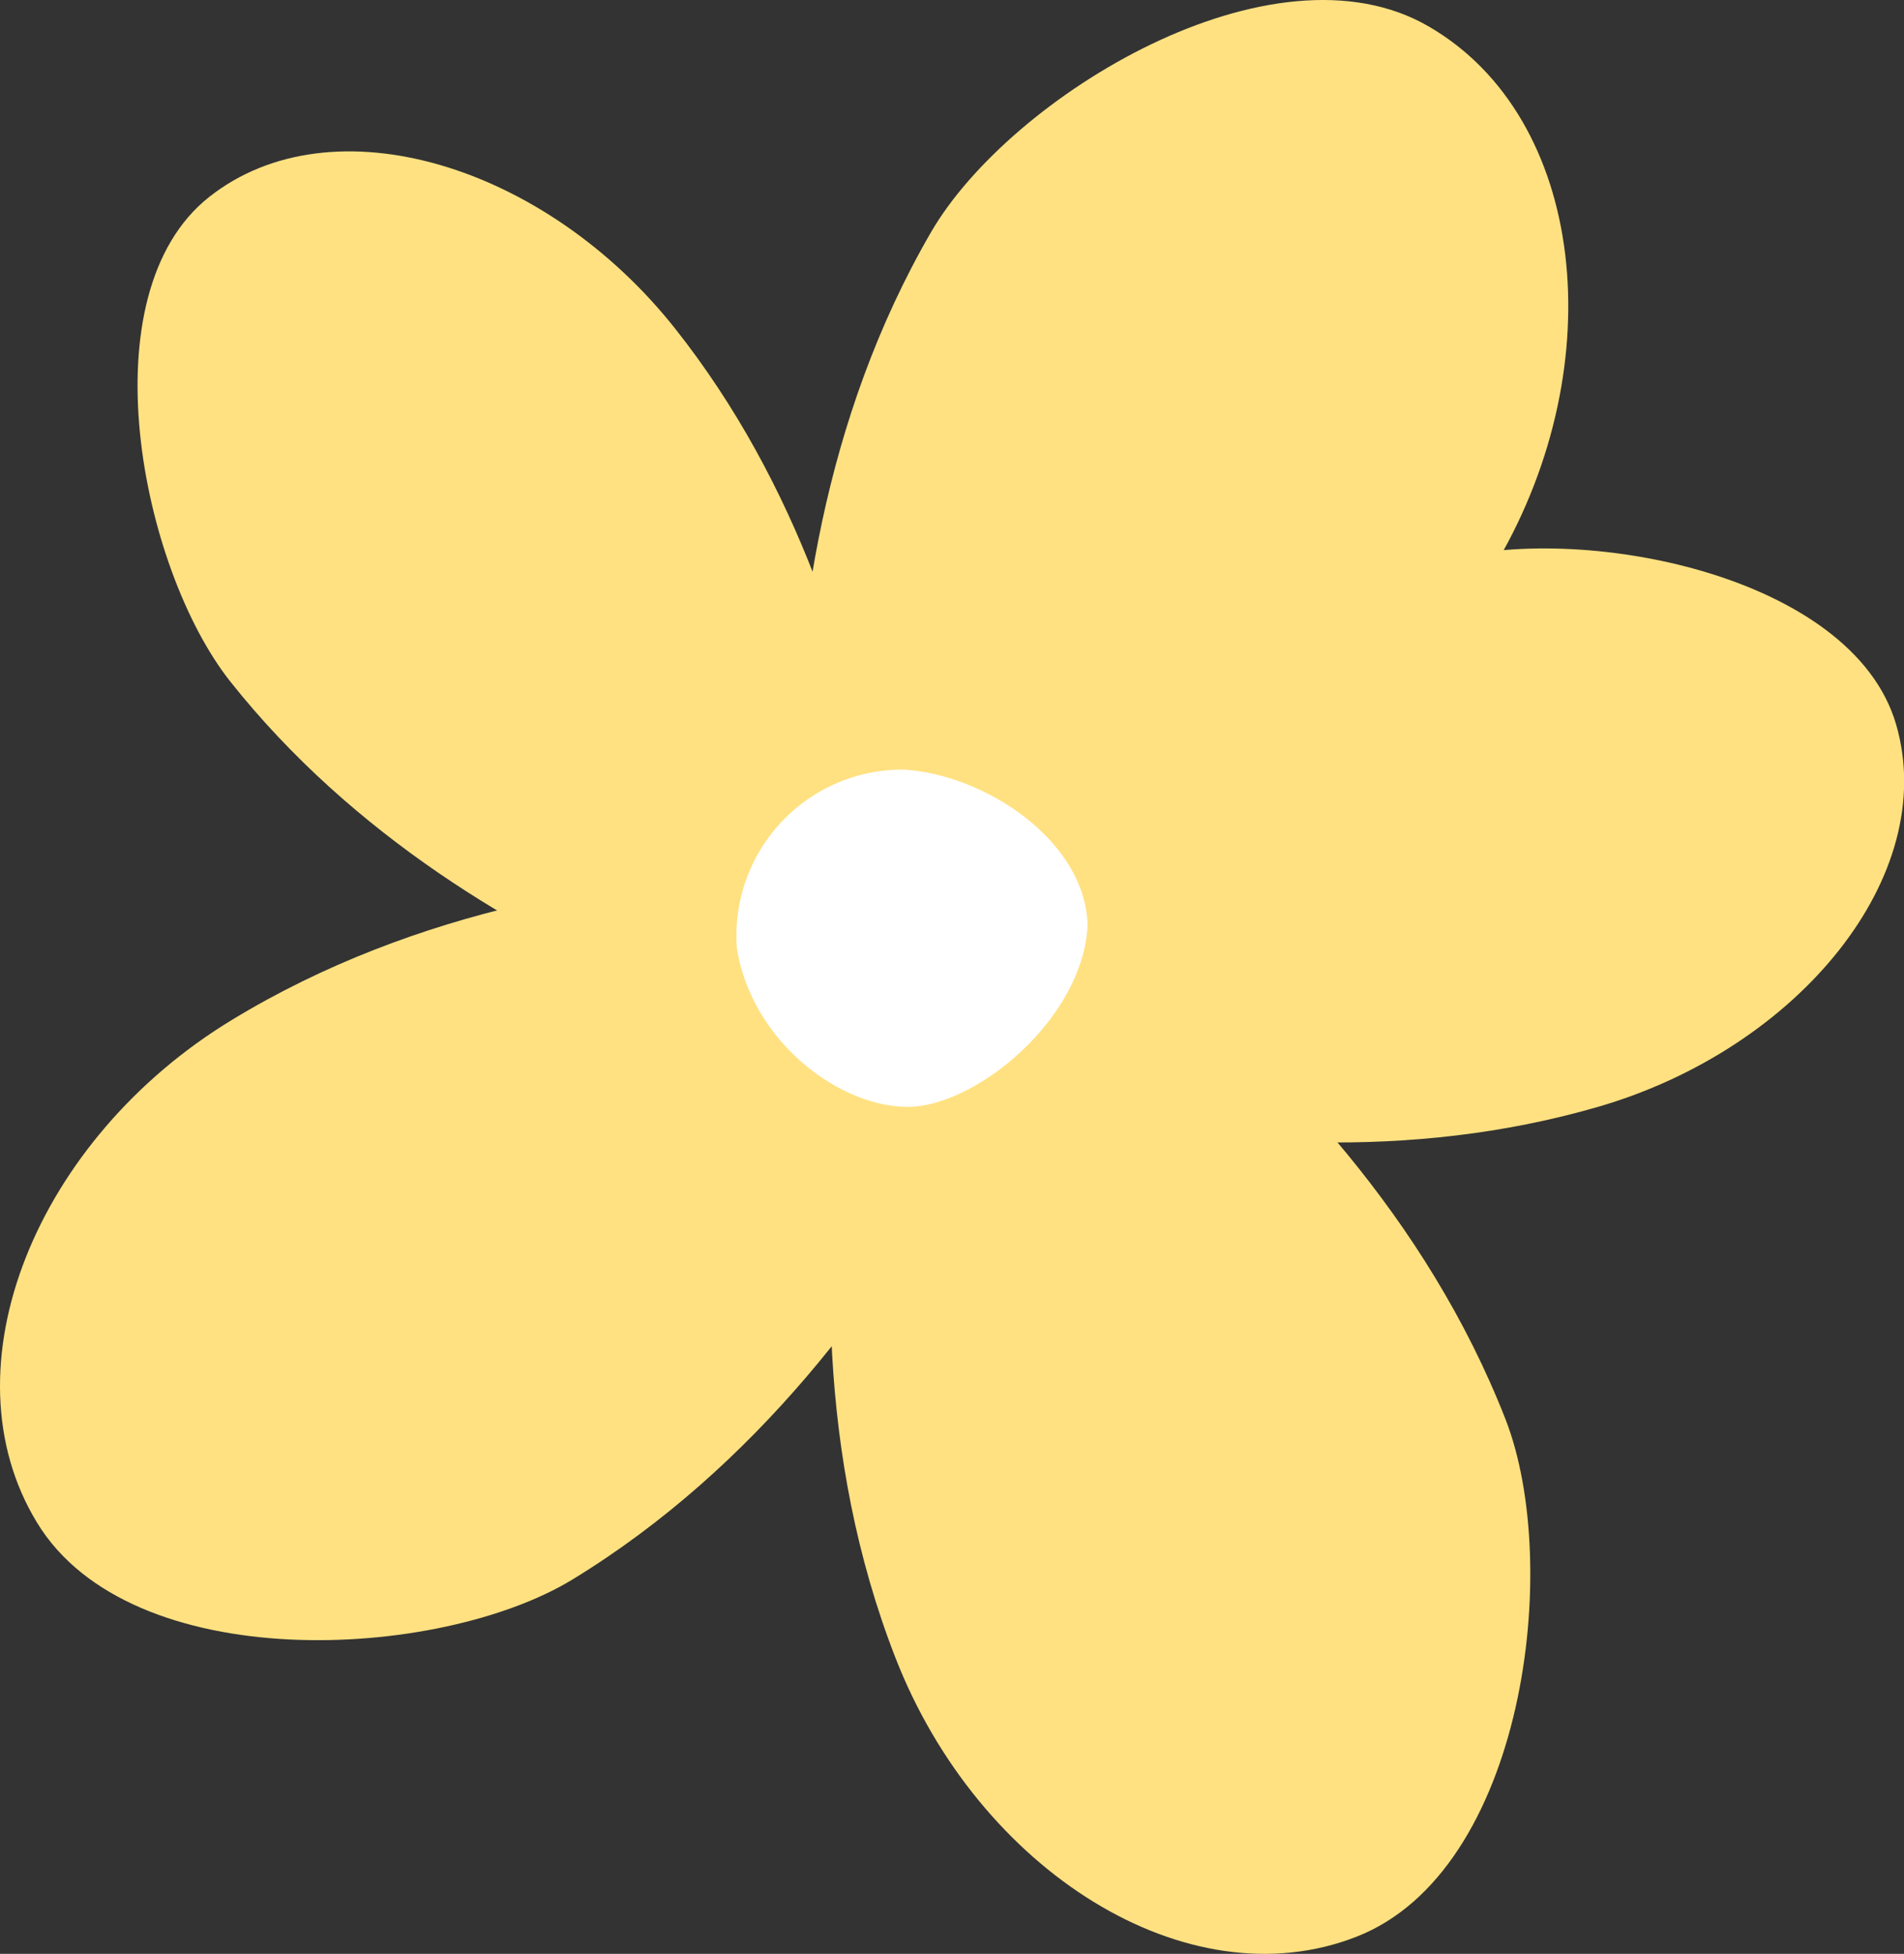
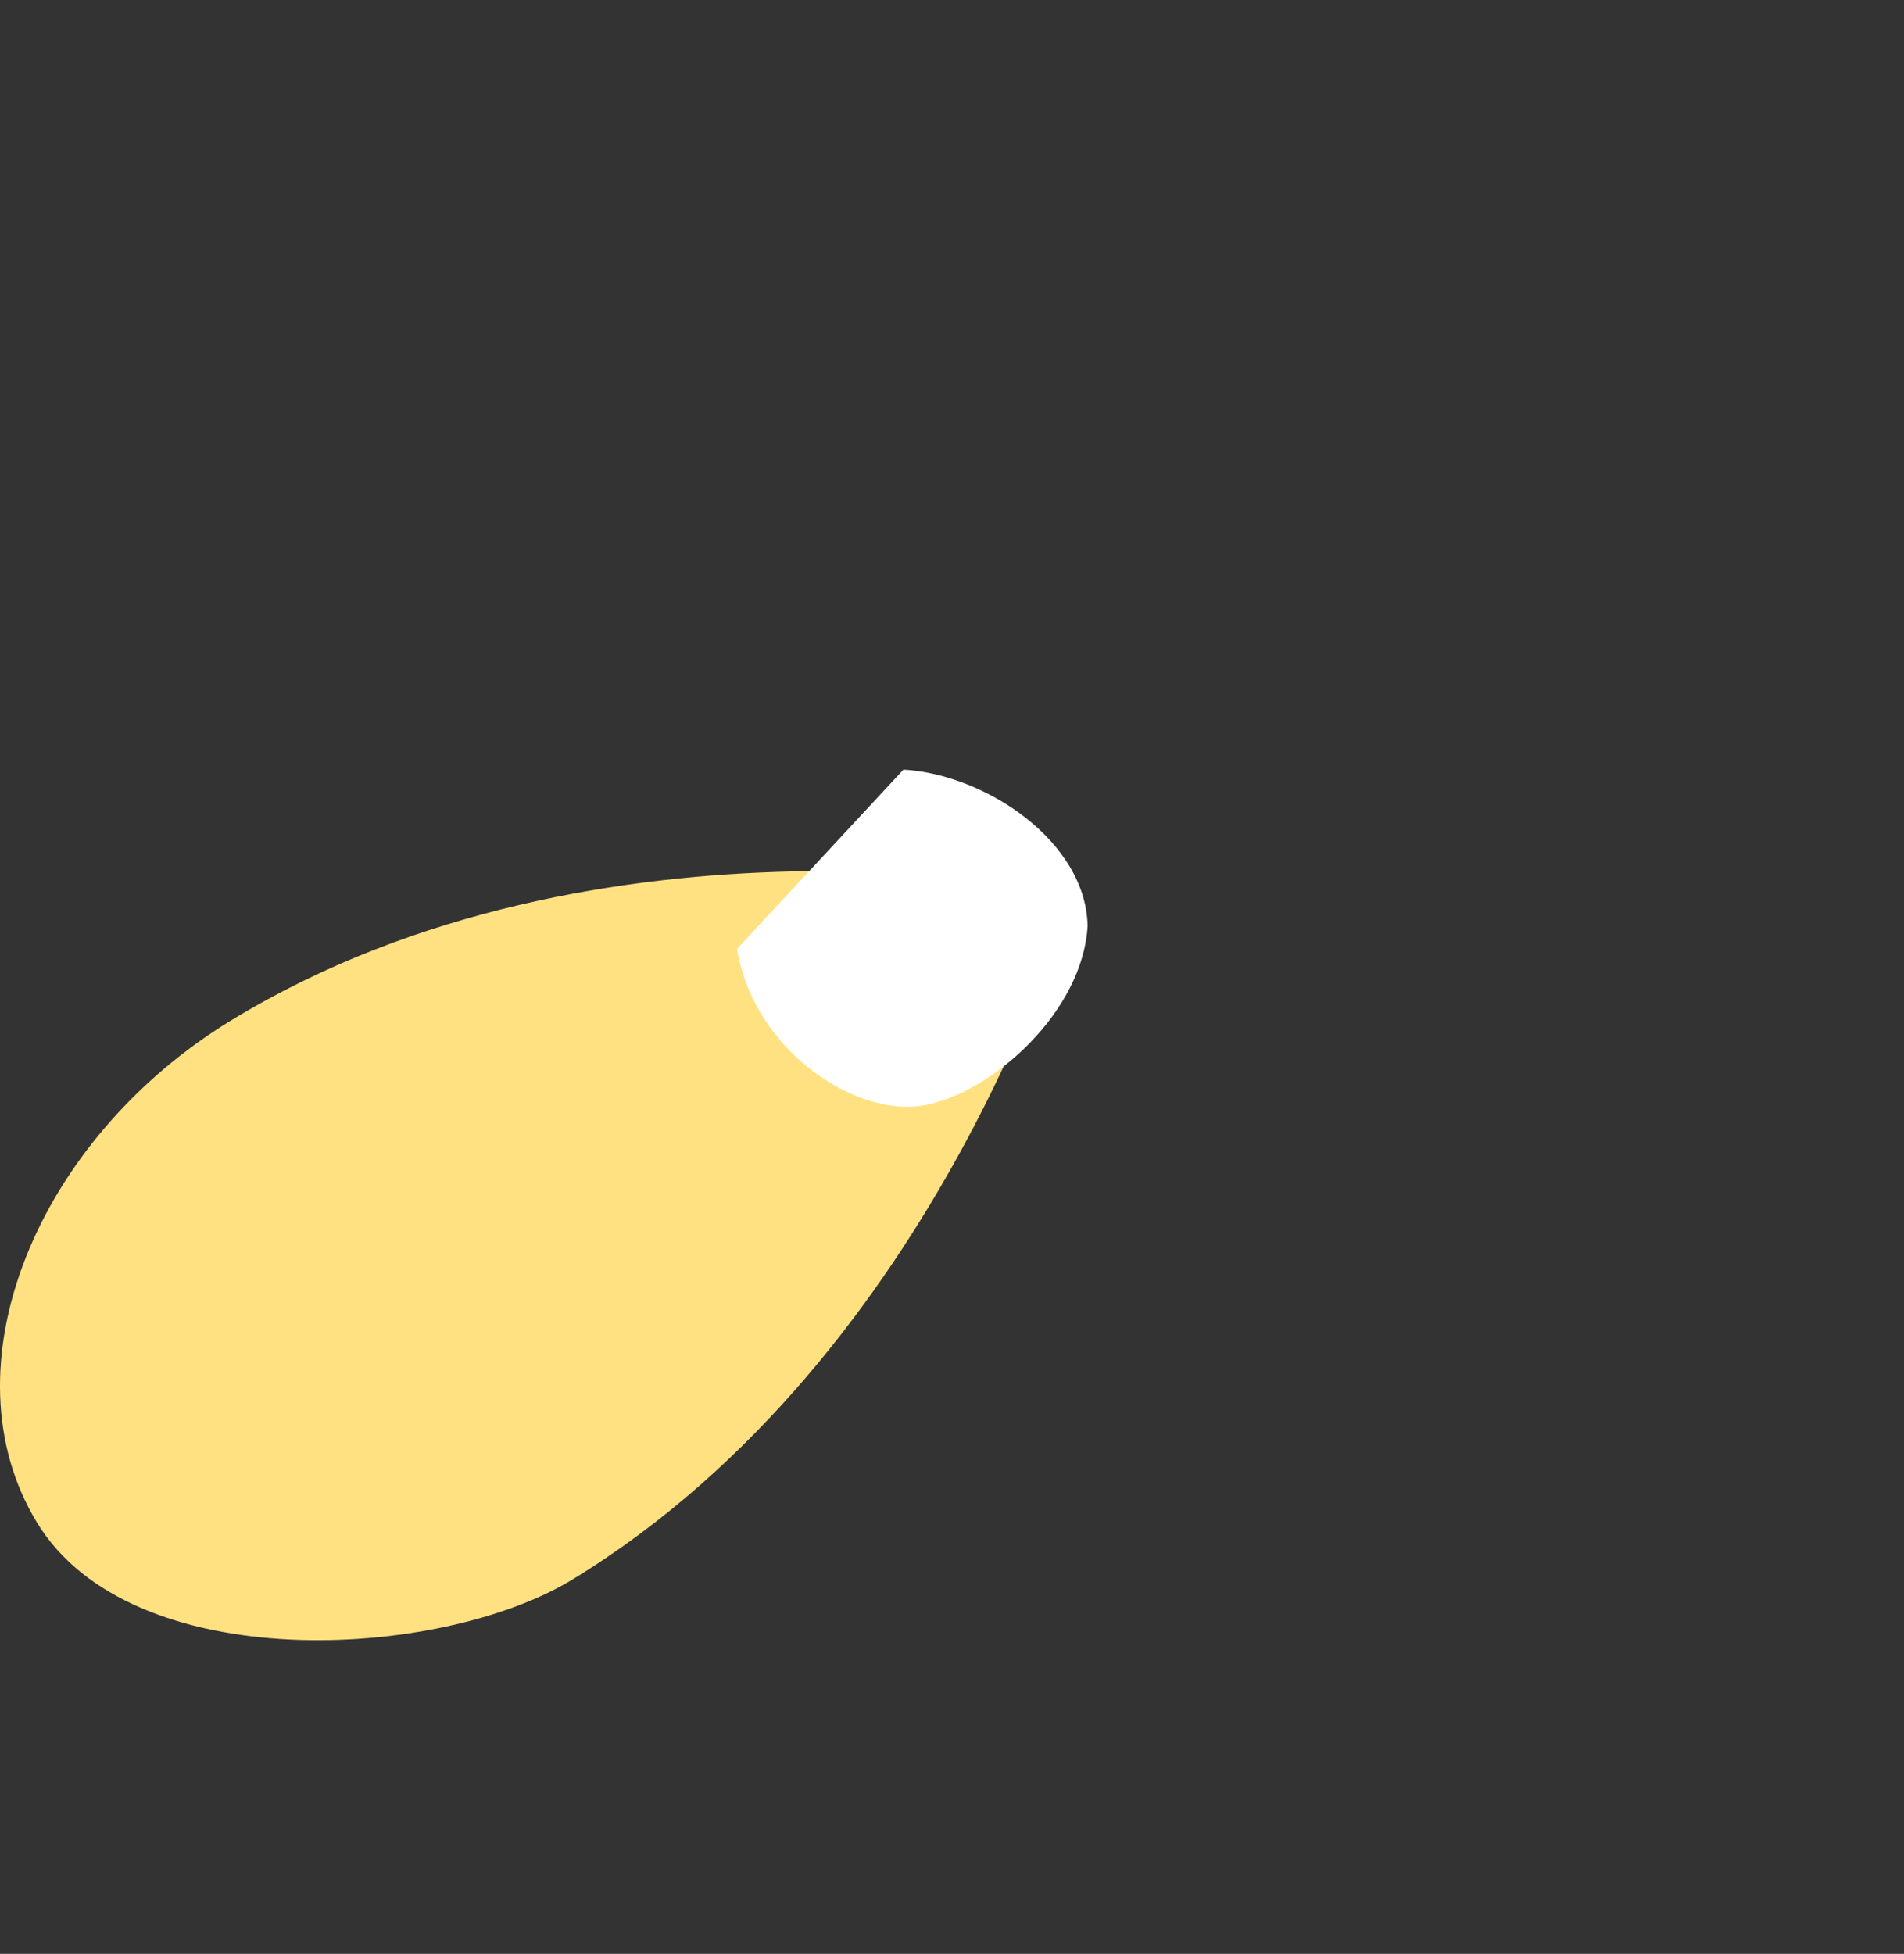
<svg xmlns="http://www.w3.org/2000/svg" width="79.475" height="81.536" viewBox="0 0 79.475 81.536">
  <rect x="0" y="0" width="79.475" height="81.536" fill="#333333" stroke="none" />
  <defs>
    <style>
            .prefix__cls-1{fill:#ffe181}
        </style>
  </defs>
  <g id="prefix__Group_424" data-name="Group 424" transform="translate(-721.13 -1320.594)">
    <g id="prefix__Group_423" data-name="Group 423" transform="translate(721.13 1320.594)">
-       <path id="prefix__Path_100" d="M771.246 1374.039s9.594-15.128 25.5-19.766c5.777-1.664 17.211.527 19.039 6.813s-4.046 13.506-12.417 15.946c-15.919 4.635-32.122-2.993-32.122-2.993z" class="prefix__cls-1" data-name="Path 100" transform="translate(-736.638 -1330.85)" />
-       <path id="prefix__Path_101" d="M770.216 1365.437s-4.439-19.536 4.638-35.168c3.291-5.656 14.268-12.362 20.778-8.564 6.541 3.8 7.662 14.065 2.857 22.308-9.089 15.623-28.273 21.424-28.273 21.424z" class="prefix__cls-1" data-name="Path 101" transform="translate(-735.984 -1320.594)" />
-       <path id="prefix__Path_102" d="M774.869 1369.408s18.053 8.688 24.635 25.522c2.378 6.1.792 18.863-6.232 21.594-7.048 2.752-15.778-2.759-19.237-11.652-6.565-16.844.834-35.464.834-35.464z" class="prefix__cls-1" data-name="Path 102" transform="translate(-736.661 -1335.7)" />
-       <path id="prefix__Path_103" d="M761.214 1368.012s-17.628-3.187-27.916-16.169c-3.719-4.725-6-16.142-.863-20.2s14.038-1.342 19.448 5.493c10.292 12.992 9.331 30.876 9.331 30.876z" class="prefix__cls-1" data-name="Path 103" transform="translate(-723.703 -1323.424)" />
      <path id="prefix__Path_104" d="M765.869 1374.1s-5.416 19.289-20.848 28.7c-5.591 3.4-18.437 4.062-22.348-2.38-3.935-6.464-.027-16.015 8.128-20.969 15.444-9.397 35.068-5.351 35.068-5.351z" class="prefix__cls-1" data-name="Path 104" transform="translate(-721.13 -1336.884)" />
    </g>
-     <path id="prefix__Path_105" fill="#fff" d="M765.658 1374.579c.727 4.327 5.078 7.095 7.894 6.511 2.82-.561 6.542-3.913 6.743-7.468-.069-3.53-4.25-6.322-7.686-6.526a6.933 6.933 0 0 0-6.951 7.483z" data-name="Path 105" transform="translate(-13.767 -14.386)" />
+     <path id="prefix__Path_105" fill="#fff" d="M765.658 1374.579c.727 4.327 5.078 7.095 7.894 6.511 2.82-.561 6.542-3.913 6.743-7.468-.069-3.53-4.25-6.322-7.686-6.526z" data-name="Path 105" transform="translate(-13.767 -14.386)" />
  </g>
</svg>